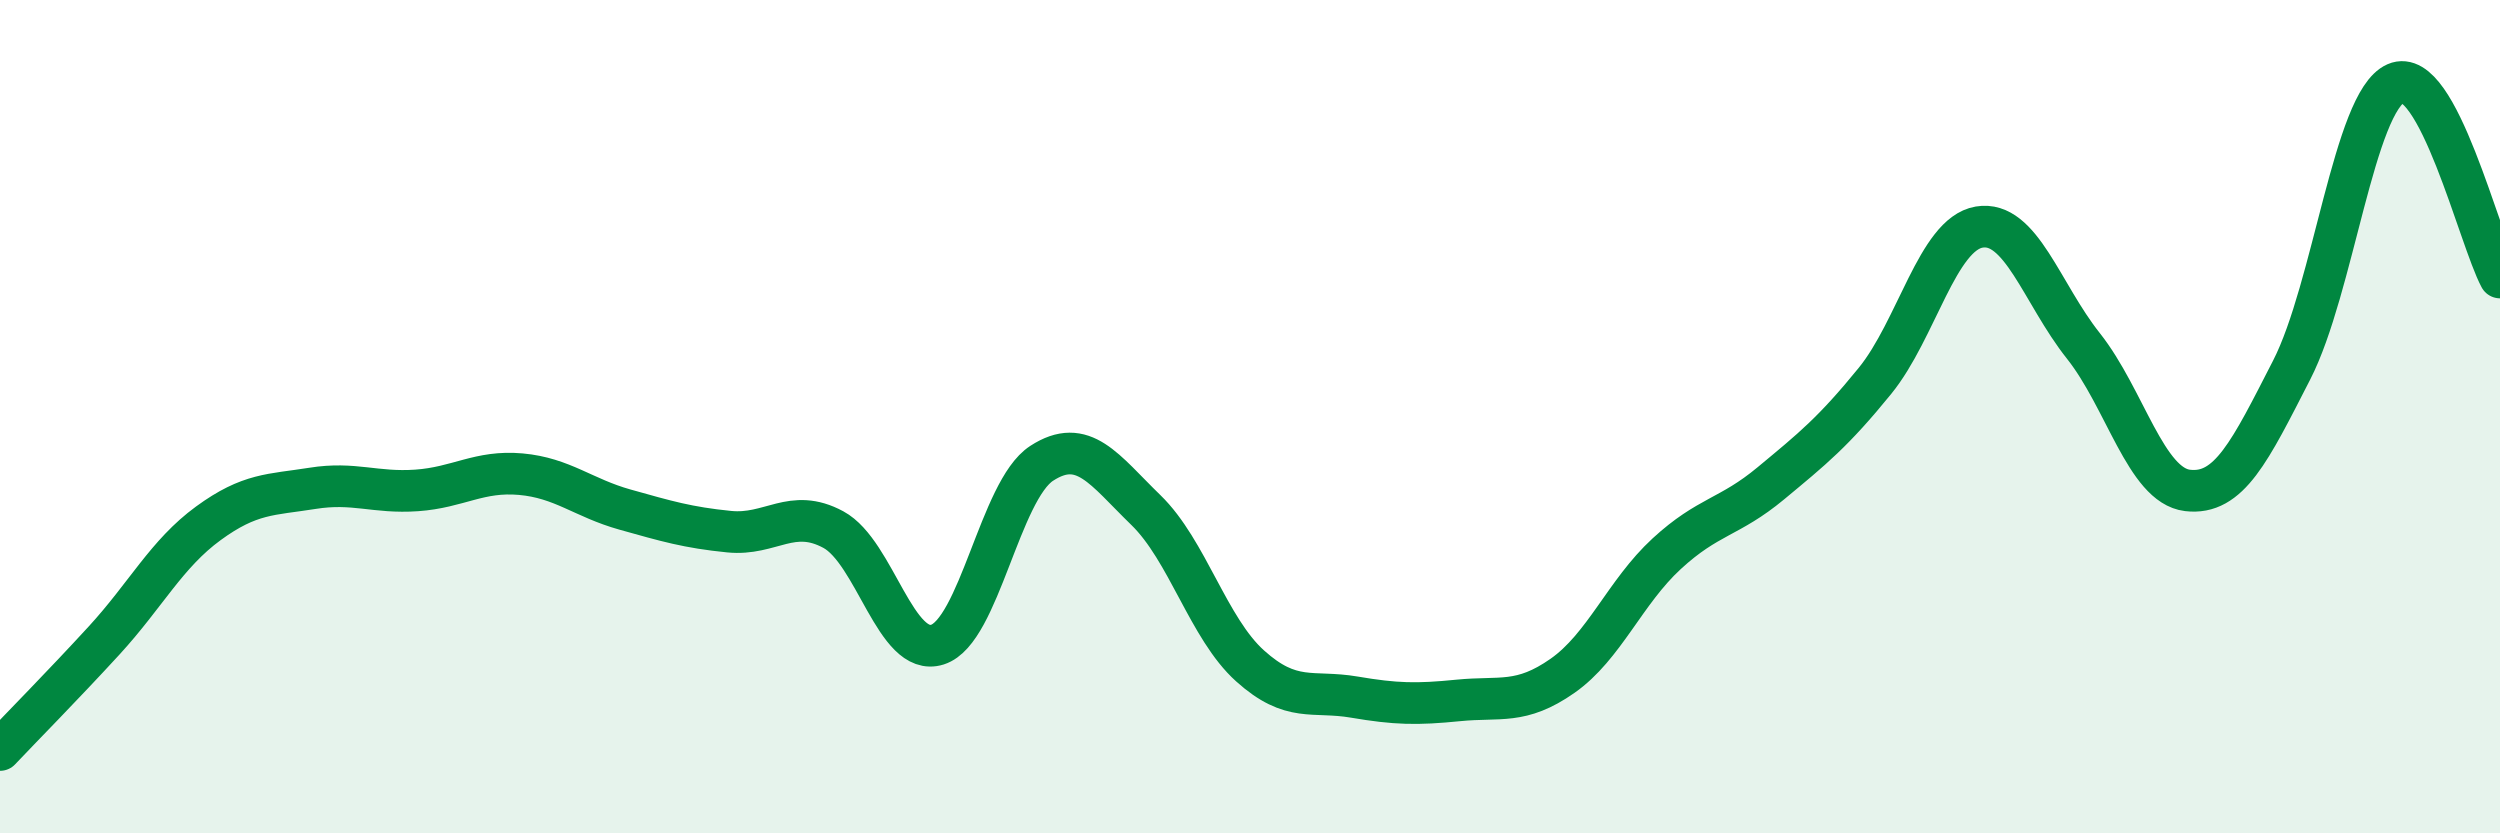
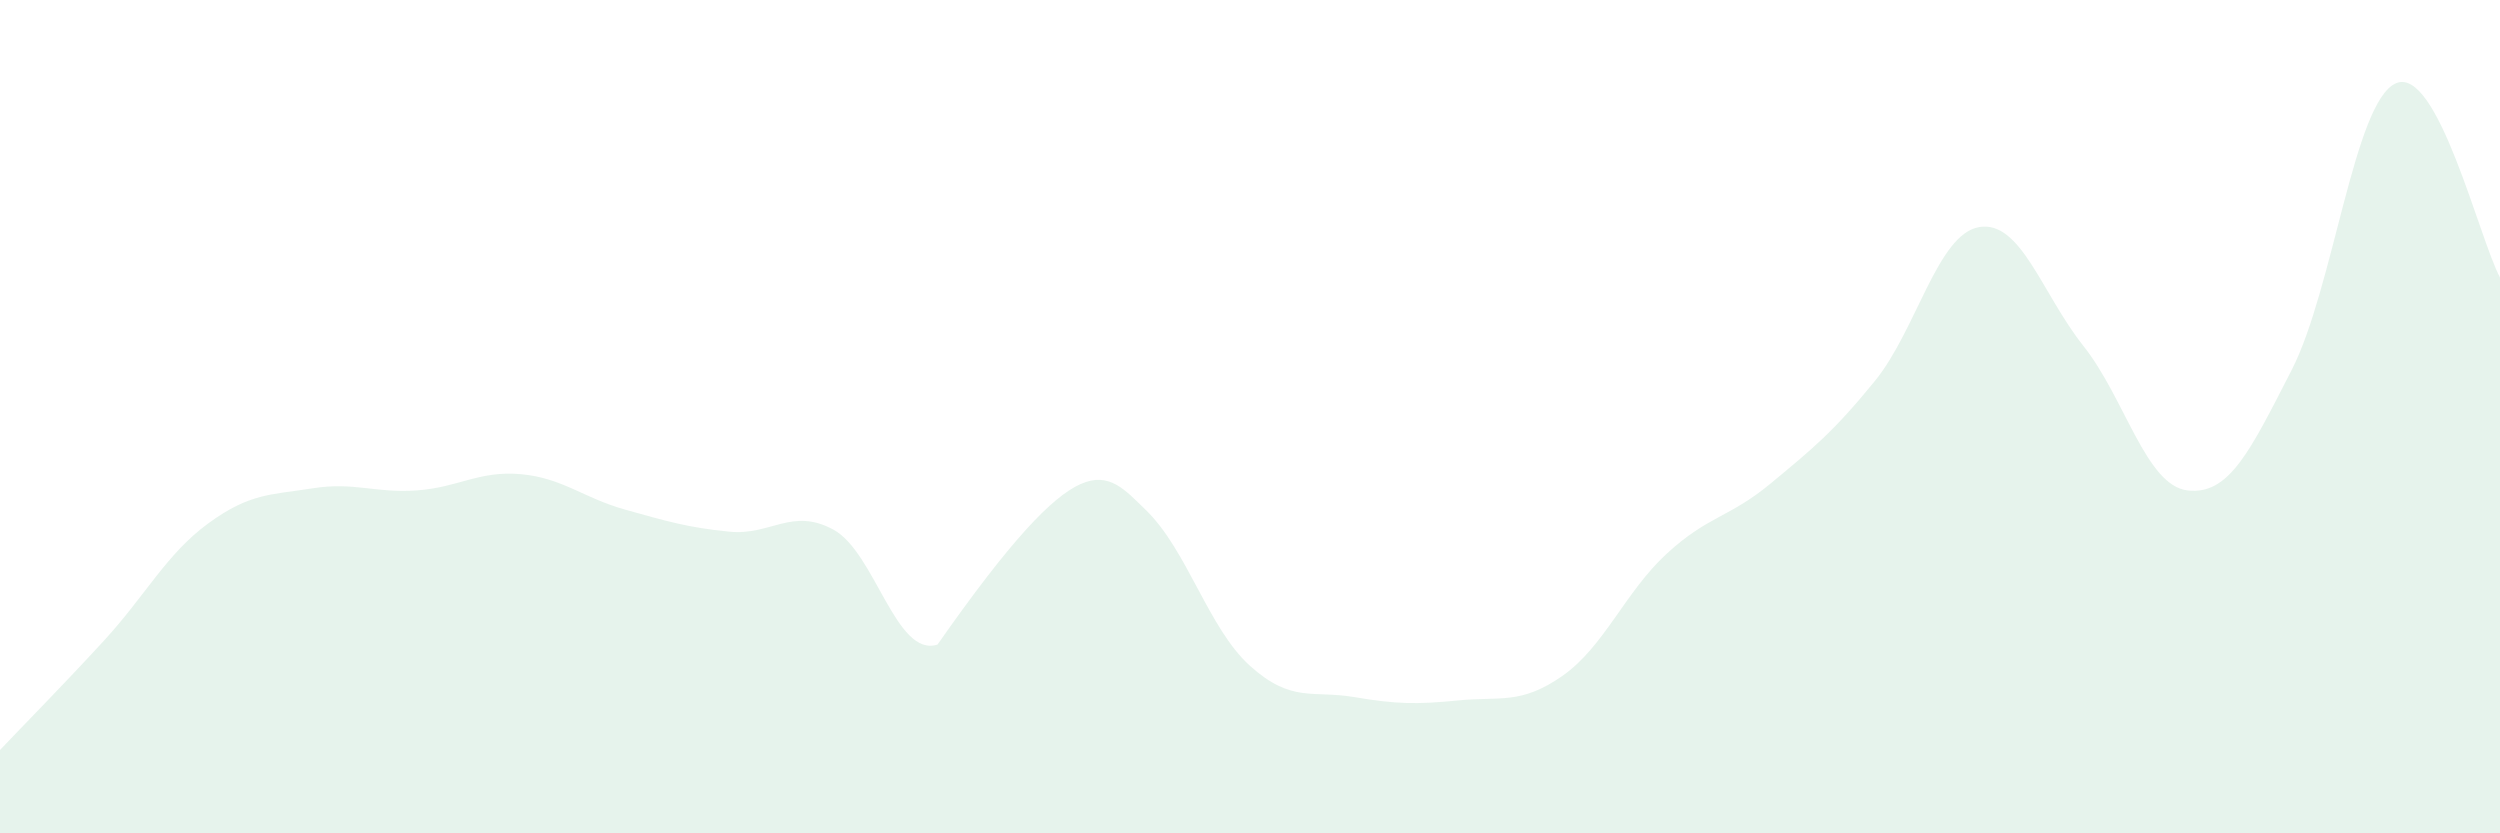
<svg xmlns="http://www.w3.org/2000/svg" width="60" height="20" viewBox="0 0 60 20">
-   <path d="M 0,18 C 0.5,17.47 1.5,16.46 2.5,15.37 C 3.5,14.28 4,13.29 5,12.56 C 6,11.83 6.5,11.88 7.5,11.72 C 8.5,11.56 9,11.84 10,11.77 C 11,11.7 11.5,11.29 12.5,11.38 C 13.5,11.47 14,11.95 15,12.23 C 16,12.51 16.5,12.66 17.5,12.76 C 18.5,12.86 19,12.17 20,12.71 C 21,13.25 21.5,15.79 22.5,15.47 C 23.5,15.15 24,11.77 25,11.12 C 26,10.47 26.5,11.27 27.5,12.24 C 28.5,13.21 29,15.08 30,15.98 C 31,16.88 31.5,16.56 32.5,16.73 C 33.5,16.9 34,16.91 35,16.81 C 36,16.71 36.5,16.92 37.5,16.22 C 38.5,15.52 39,14.21 40,13.29 C 41,12.37 41.5,12.43 42.5,11.6 C 43.5,10.77 44,10.37 45,9.14 C 46,7.91 46.5,5.62 47.5,5.45 C 48.5,5.28 49,7.04 50,8.3 C 51,9.56 51.5,11.65 52.5,11.77 C 53.5,11.89 54,10.83 55,8.88 C 56,6.93 56.5,2.44 57.5,2 C 58.5,1.56 59.5,5.73 60,6.66L60 20L0 20Z" fill="#008740" opacity="0.1" stroke-linecap="round" stroke-linejoin="round" />
-   <path d="M 0,18 C 0.5,17.47 1.5,16.46 2.5,15.37 C 3.5,14.28 4,13.29 5,12.56 C 6,11.83 6.5,11.88 7.5,11.72 C 8.5,11.56 9,11.84 10,11.77 C 11,11.7 11.5,11.29 12.5,11.38 C 13.5,11.47 14,11.95 15,12.23 C 16,12.51 16.5,12.66 17.5,12.76 C 18.5,12.86 19,12.17 20,12.71 C 21,13.25 21.5,15.79 22.5,15.47 C 23.5,15.15 24,11.77 25,11.12 C 26,10.47 26.5,11.27 27.5,12.24 C 28.5,13.21 29,15.08 30,15.98 C 31,16.88 31.5,16.56 32.5,16.73 C 33.5,16.9 34,16.91 35,16.81 C 36,16.71 36.5,16.92 37.5,16.22 C 38.5,15.52 39,14.21 40,13.29 C 41,12.37 41.5,12.43 42.5,11.6 C 43.5,10.77 44,10.37 45,9.14 C 46,7.91 46.5,5.62 47.5,5.45 C 48.5,5.28 49,7.04 50,8.3 C 51,9.56 51.5,11.65 52.5,11.77 C 53.5,11.89 54,10.83 55,8.88 C 56,6.93 56.5,2.44 57.5,2 C 58.5,1.56 59.5,5.73 60,6.66" stroke="#008740" stroke-width="1" fill="none" stroke-linecap="round" stroke-linejoin="round" />
+   <path d="M 0,18 C 0.5,17.47 1.5,16.46 2.5,15.37 C 3.5,14.28 4,13.29 5,12.56 C 6,11.83 6.5,11.88 7.5,11.72 C 8.5,11.56 9,11.84 10,11.77 C 11,11.7 11.5,11.29 12.5,11.38 C 13.5,11.47 14,11.95 15,12.23 C 16,12.51 16.5,12.66 17.5,12.76 C 18.5,12.86 19,12.17 20,12.71 C 21,13.25 21.5,15.79 22.5,15.47 C 26,10.47 26.5,11.27 27.5,12.24 C 28.5,13.21 29,15.08 30,15.98 C 31,16.88 31.5,16.56 32.5,16.73 C 33.5,16.9 34,16.91 35,16.81 C 36,16.71 36.5,16.92 37.5,16.22 C 38.5,15.52 39,14.21 40,13.29 C 41,12.37 41.5,12.43 42.5,11.6 C 43.5,10.77 44,10.37 45,9.14 C 46,7.91 46.5,5.62 47.5,5.45 C 48.5,5.28 49,7.04 50,8.3 C 51,9.56 51.5,11.65 52.5,11.77 C 53.5,11.89 54,10.83 55,8.88 C 56,6.93 56.5,2.44 57.5,2 C 58.5,1.56 59.5,5.73 60,6.66L60 20L0 20Z" fill="#008740" opacity="0.1" stroke-linecap="round" stroke-linejoin="round" />
</svg>